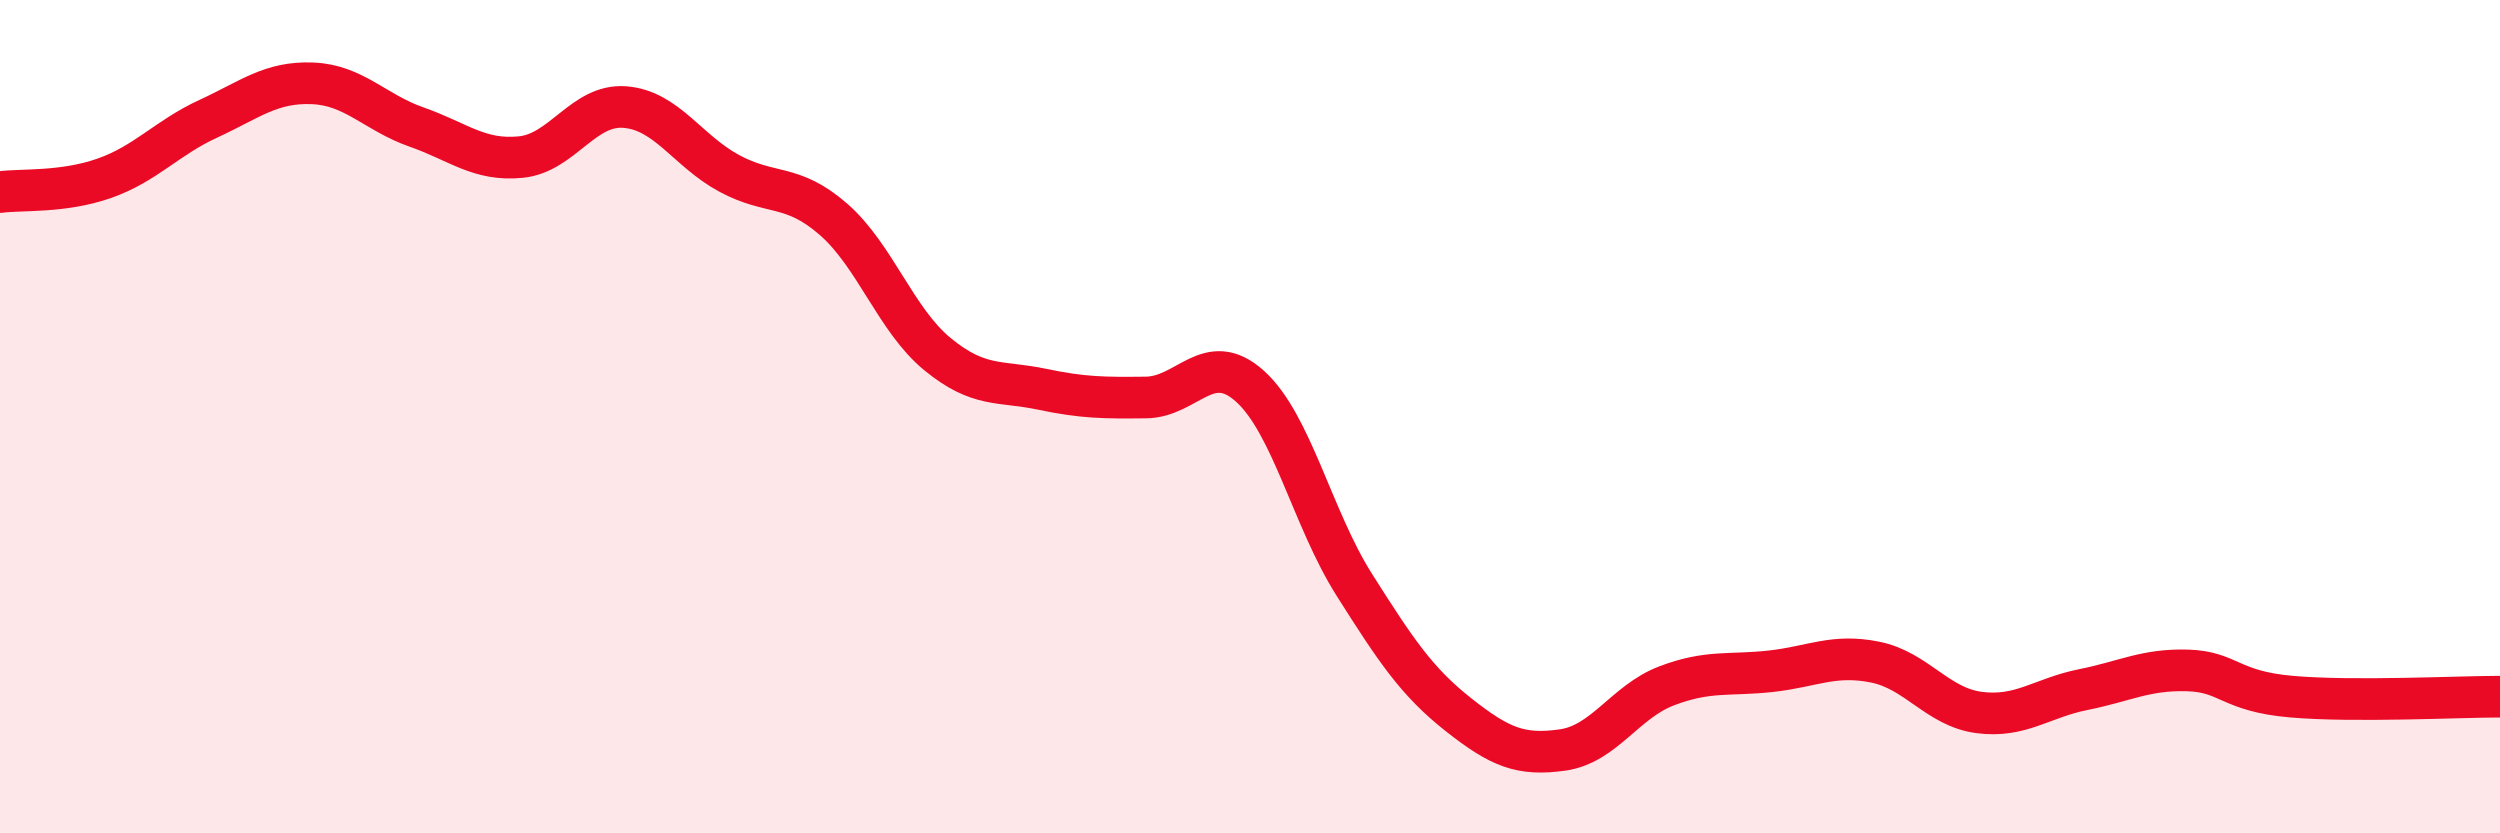
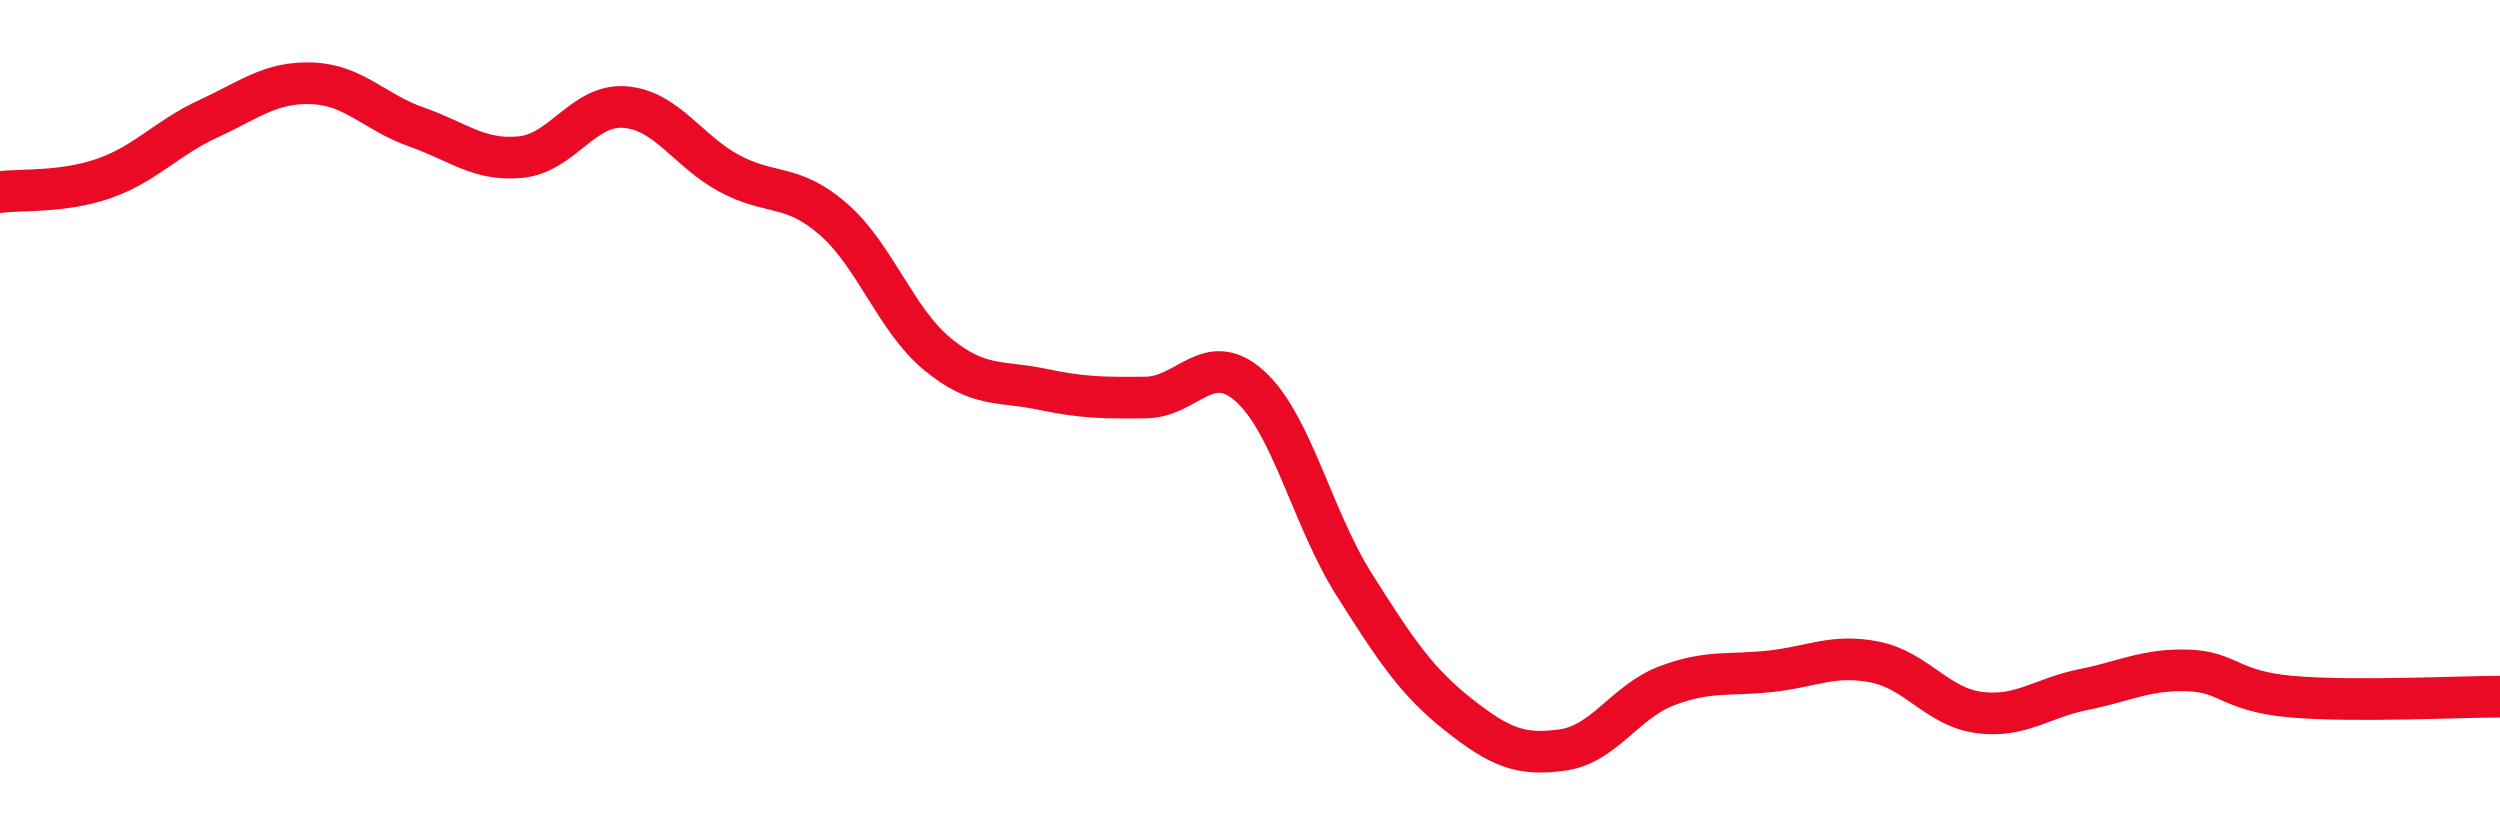
<svg xmlns="http://www.w3.org/2000/svg" width="60" height="20" viewBox="0 0 60 20">
-   <path d="M 0,4.61 C 0.5,4.54 1.5,4.63 2.5,4.28 C 3.5,3.93 4,3.31 5,2.85 C 6,2.39 6.5,1.96 7.5,2 C 8.5,2.04 9,2.7 10,3.05 C 11,3.4 11.5,3.87 12.5,3.77 C 13.5,3.67 14,2.49 15,2.57 C 16,2.65 16.5,3.62 17.5,4.16 C 18.5,4.7 19,4.39 20,5.26 C 21,6.13 21.5,7.68 22.5,8.5 C 23.5,9.32 24,9.13 25,9.34 C 26,9.55 26.5,9.55 27.5,9.54 C 28.5,9.53 29,8.37 30,9.27 C 31,10.17 31.5,12.45 32.5,14.03 C 33.5,15.61 34,16.36 35,17.15 C 36,17.94 36.5,18.14 37.5,18 C 38.5,17.86 39,16.84 40,16.46 C 41,16.08 41.5,16.22 42.5,16.11 C 43.5,16 44,15.69 45,15.89 C 46,16.09 46.5,16.97 47.5,17.1 C 48.5,17.23 49,16.75 50,16.55 C 51,16.35 51.5,16.06 52.5,16.09 C 53.5,16.12 53.5,16.59 55,16.72 C 56.5,16.85 59,16.72 60,16.72L60 20L0 20Z" fill="#EB0A25" opacity="0.1" stroke-linecap="round" stroke-linejoin="round" />
  <path d="M 0,4.61 C 0.5,4.54 1.5,4.63 2.5,4.28 C 3.5,3.93 4,3.31 5,2.85 C 6,2.39 6.5,1.96 7.5,2 C 8.5,2.04 9,2.7 10,3.05 C 11,3.4 11.5,3.87 12.5,3.77 C 13.5,3.67 14,2.49 15,2.57 C 16,2.65 16.5,3.62 17.5,4.16 C 18.5,4.7 19,4.39 20,5.26 C 21,6.13 21.5,7.68 22.5,8.5 C 23.5,9.32 24,9.13 25,9.34 C 26,9.55 26.5,9.55 27.5,9.54 C 28.5,9.53 29,8.37 30,9.27 C 31,10.17 31.5,12.45 32.5,14.03 C 33.5,15.61 34,16.36 35,17.15 C 36,17.94 36.5,18.14 37.5,18 C 38.5,17.86 39,16.84 40,16.46 C 41,16.08 41.5,16.22 42.5,16.11 C 43.5,16 44,15.69 45,15.89 C 46,16.09 46.5,16.97 47.5,17.1 C 48.5,17.23 49,16.75 50,16.55 C 51,16.35 51.5,16.06 52.5,16.09 C 53.5,16.12 53.5,16.59 55,16.72 C 56.5,16.85 59,16.72 60,16.72" stroke="#EB0A25" stroke-width="1" fill="none" stroke-linecap="round" stroke-linejoin="round" />
</svg>